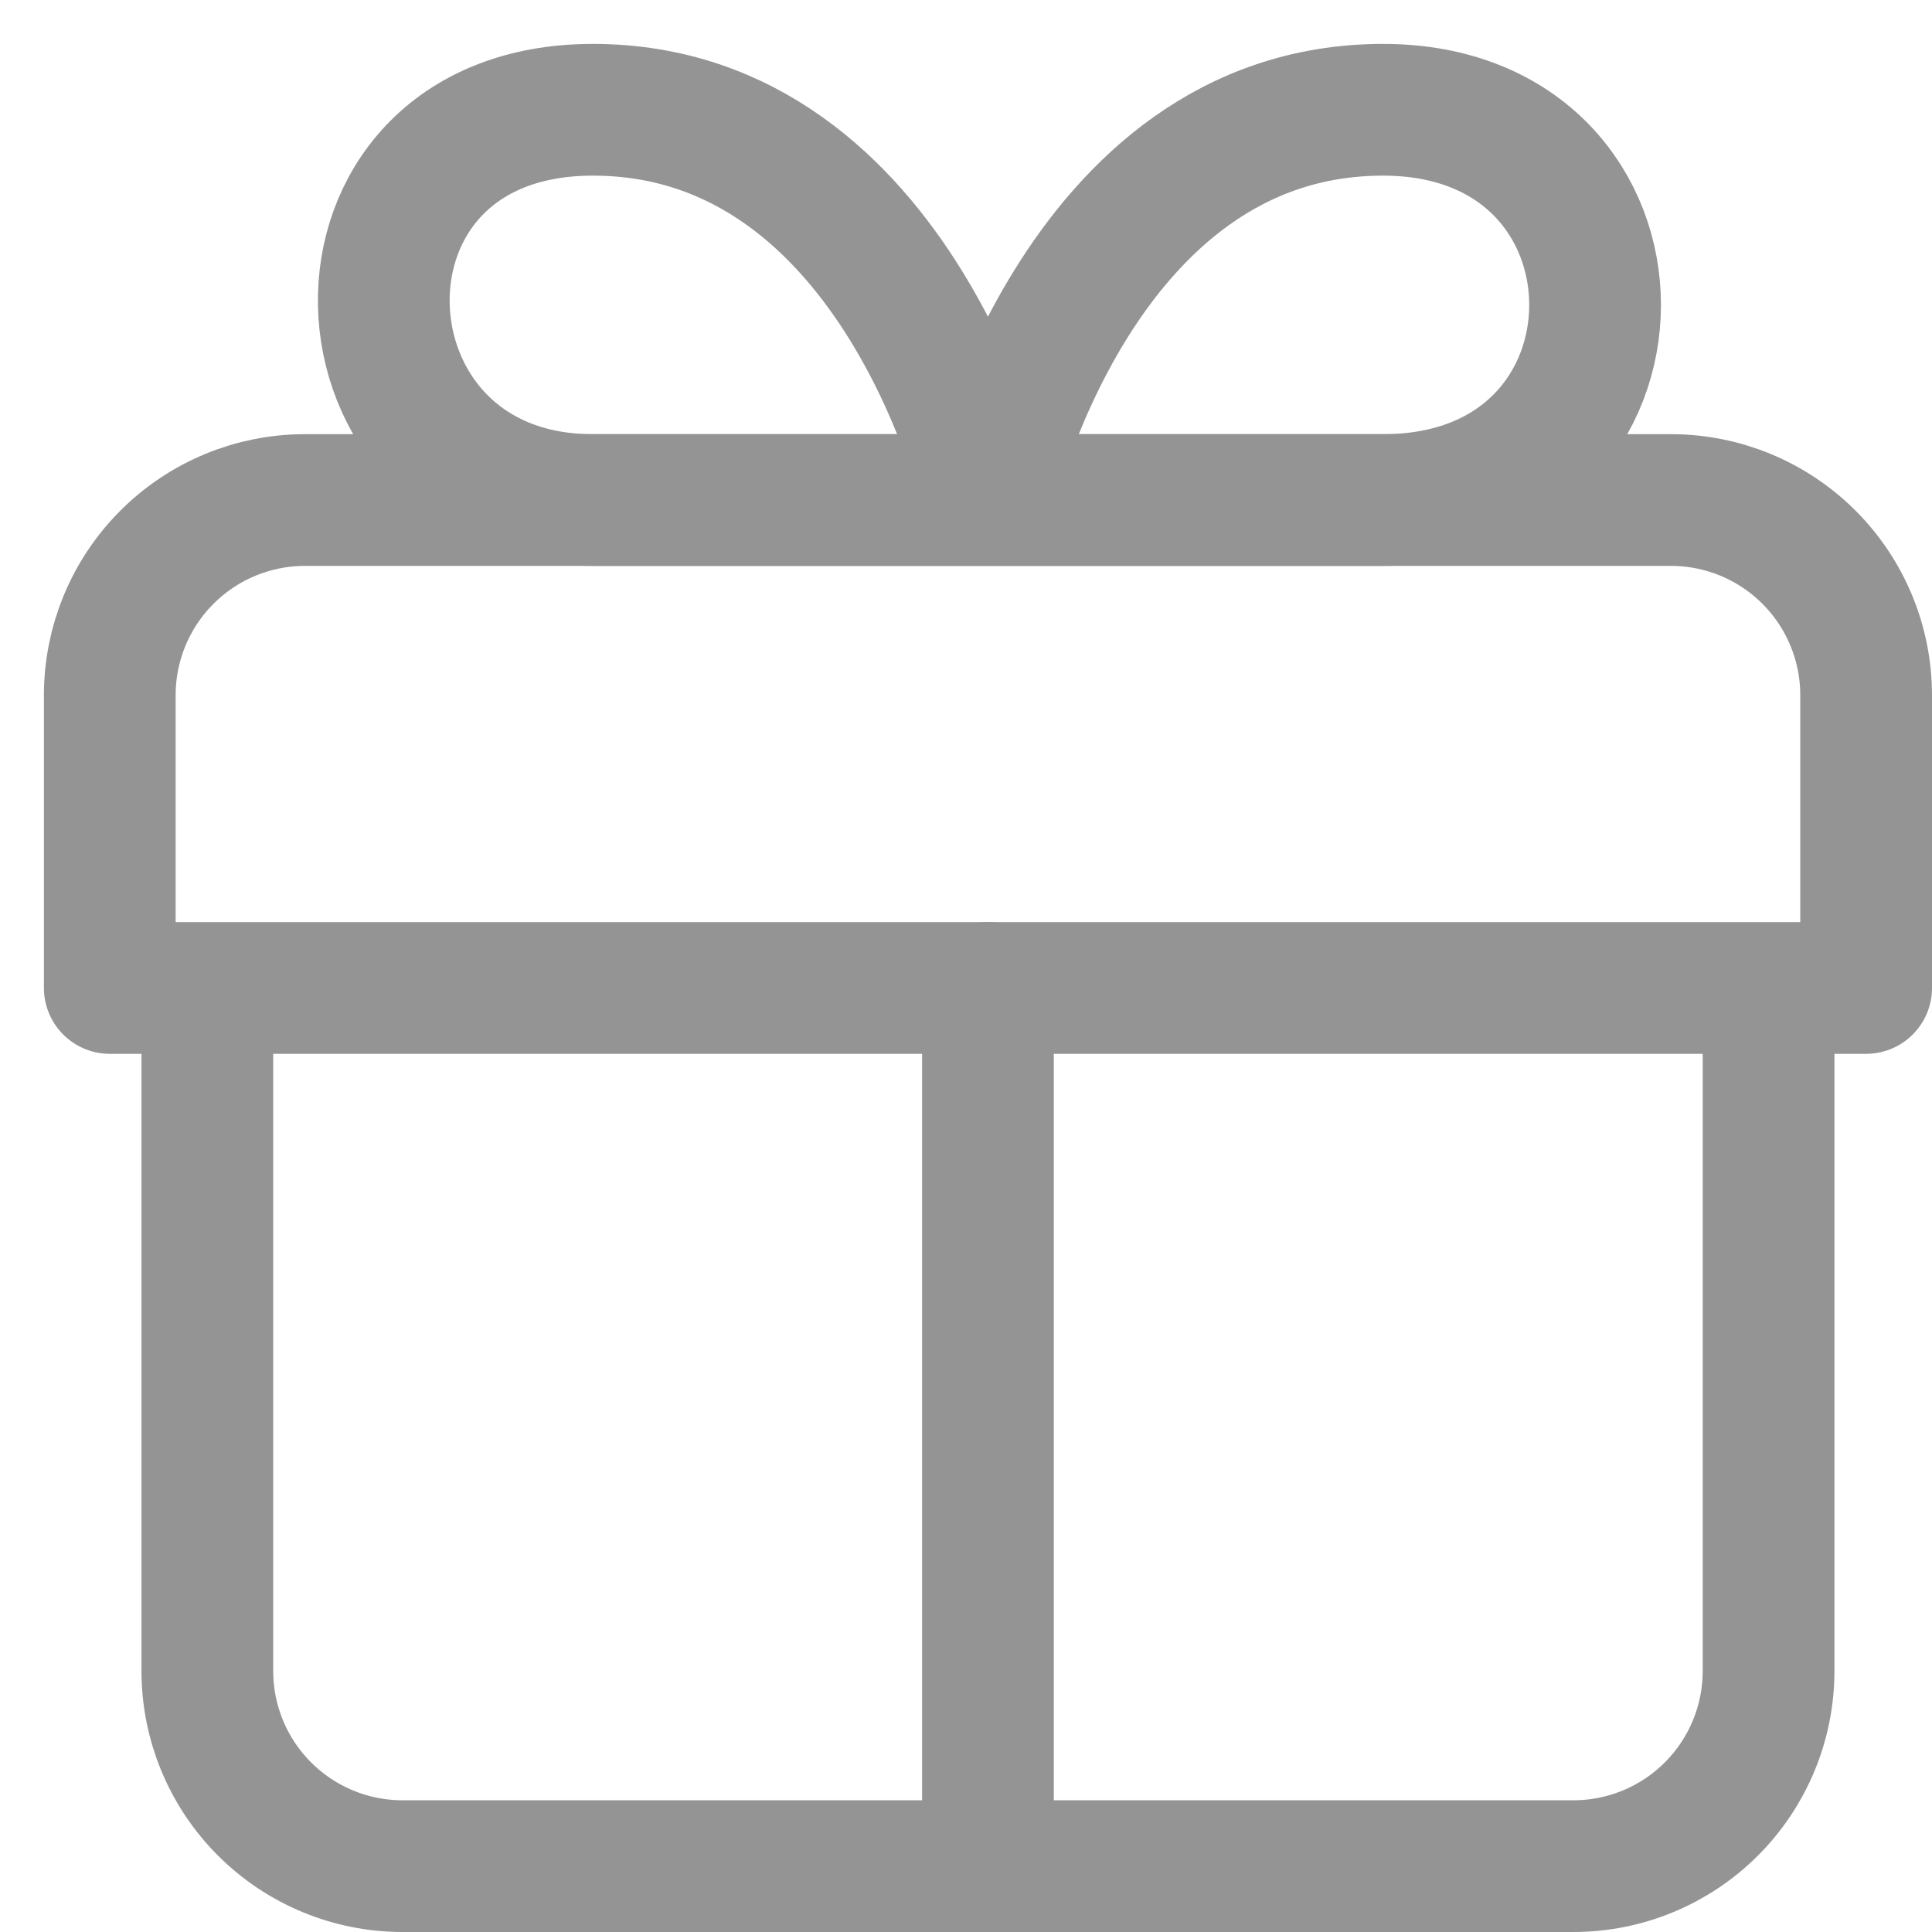
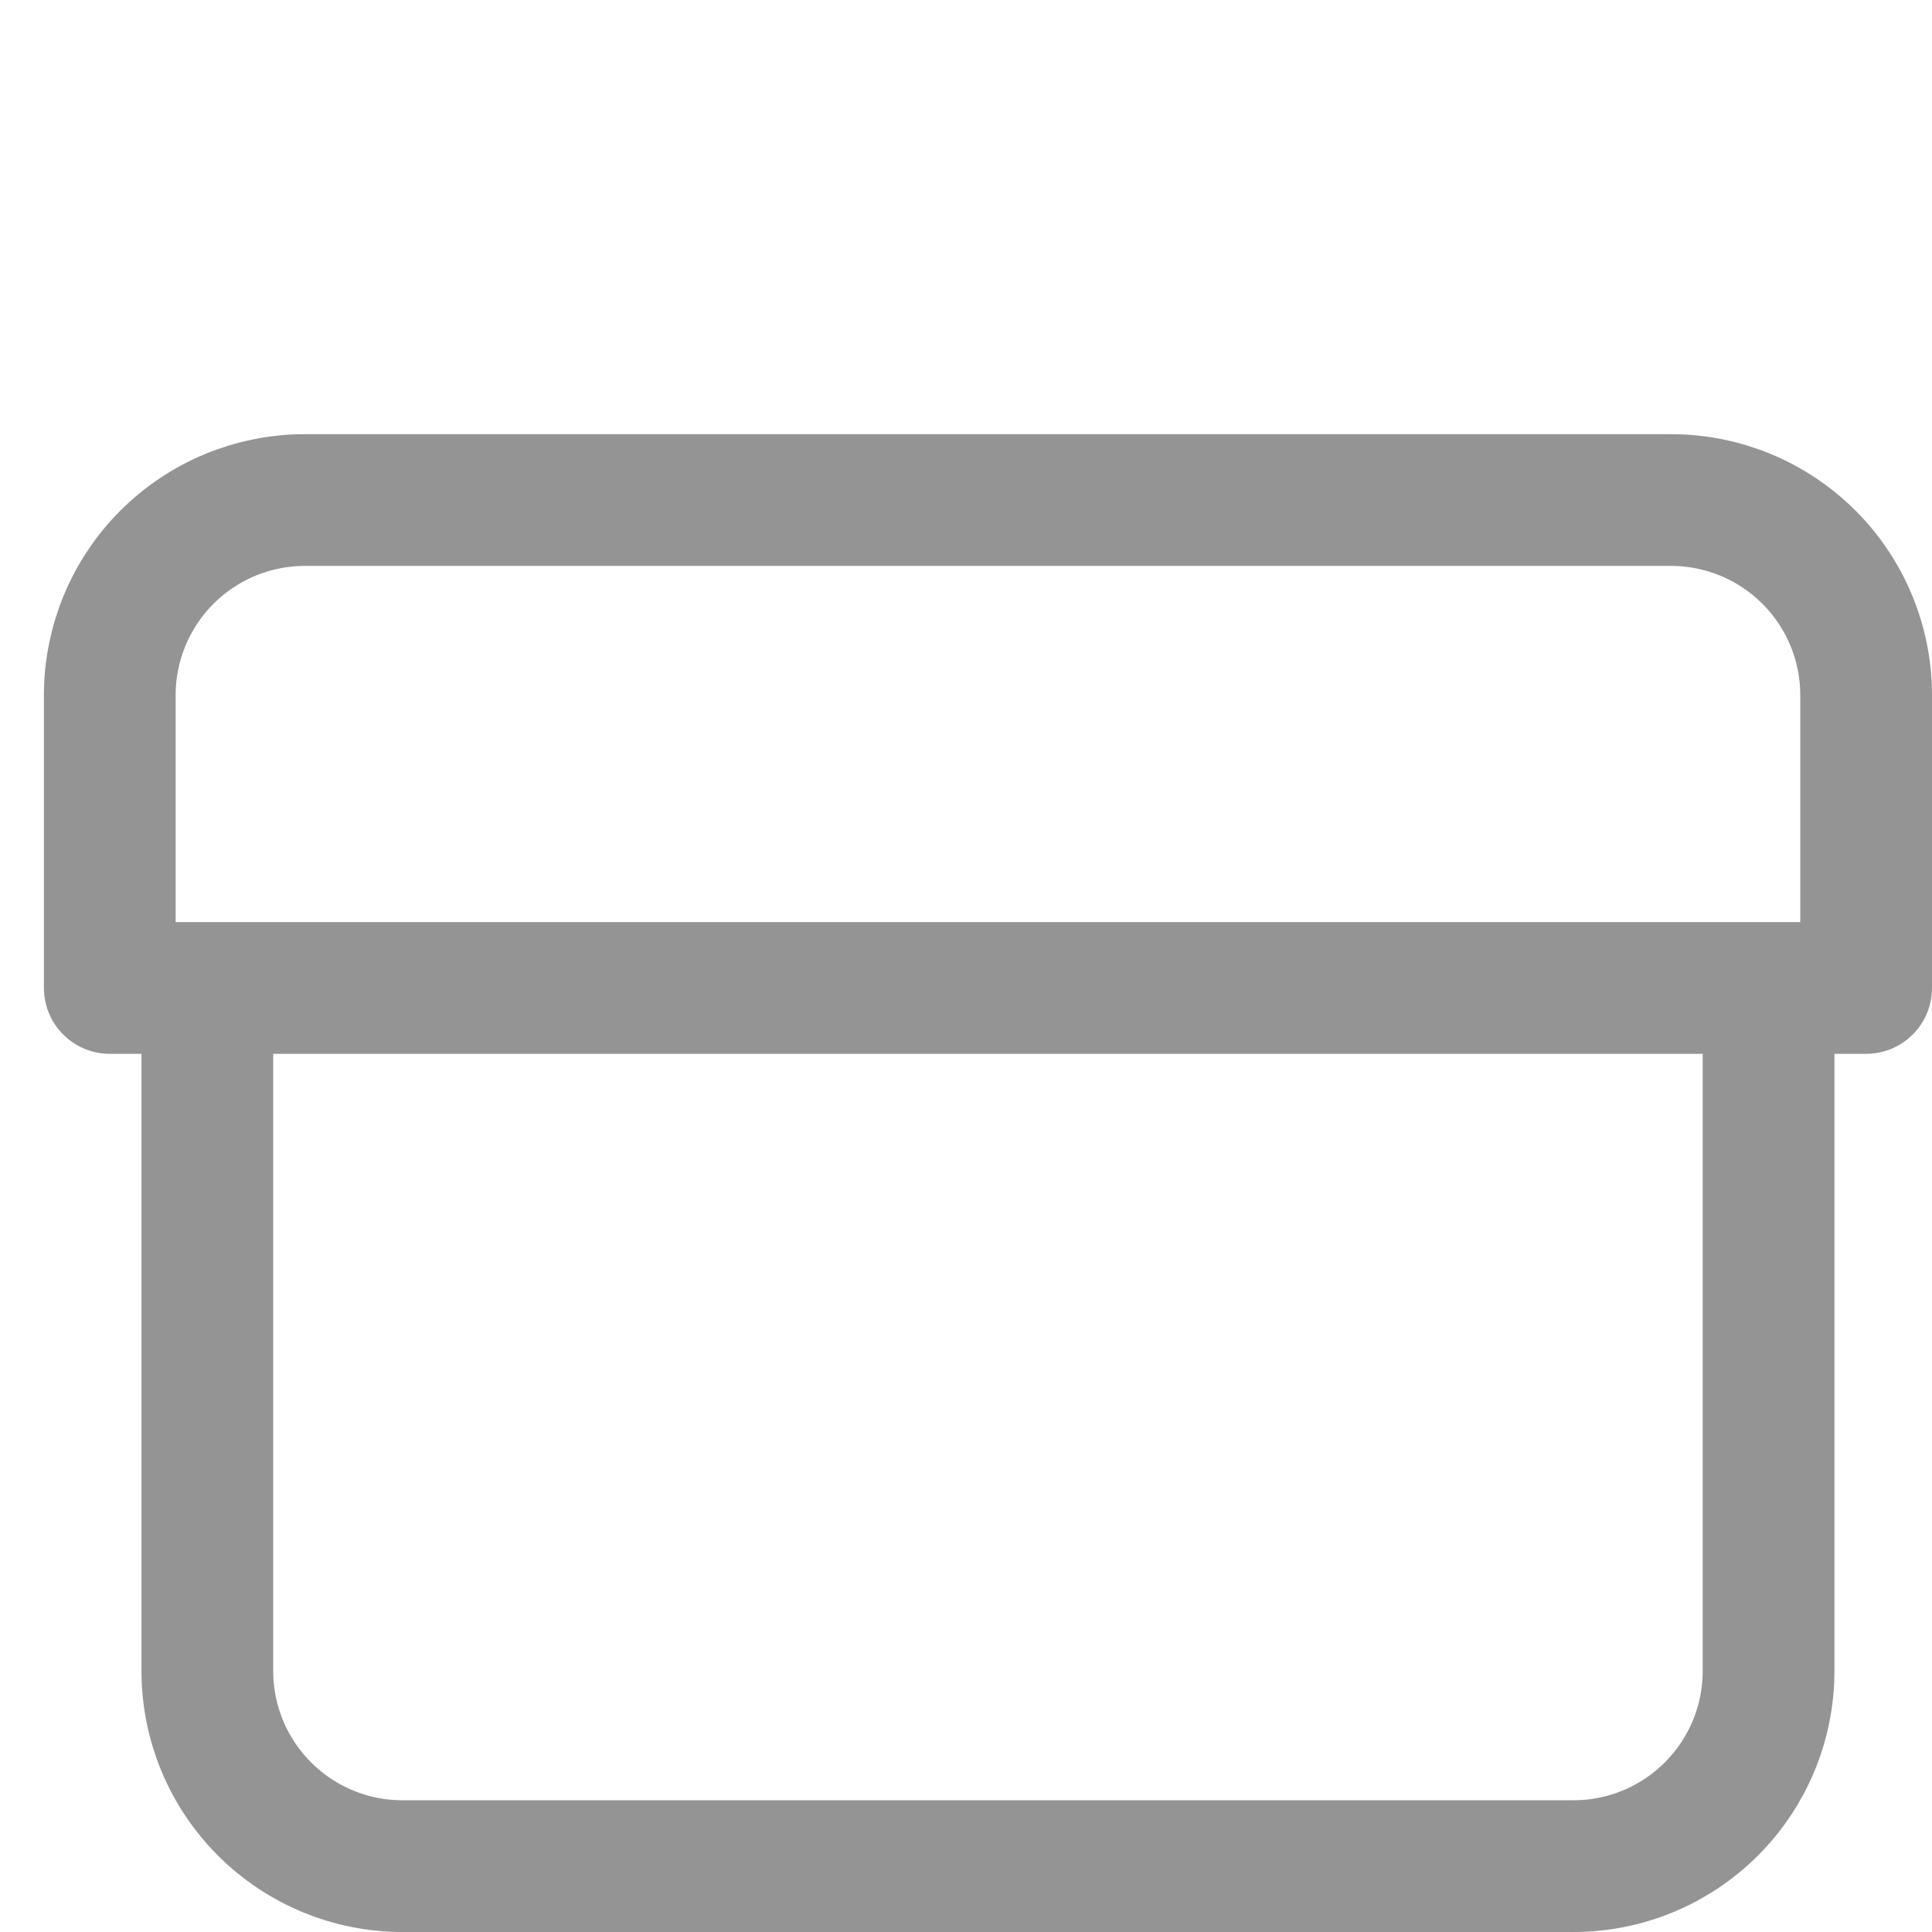
<svg xmlns="http://www.w3.org/2000/svg" width="22" height="22" viewBox="0 0 22 22" fill="none">
-   <path d="M11.25 21.25V11.25M11.25 5.694H6.75C3.672 5.694 3.483 1.25 6.75 1.25C10.25 1.25 11.25 5.694 11.25 5.694ZM11.25 5.694H15.75C18.968 5.694 18.968 1.25 15.75 1.25C12.25 1.25 11.25 5.694 11.25 5.694Z" stroke="#949494" stroke-width="1.5" stroke-linecap="round" stroke-linejoin="round" />
  <path d="M20.139 11.25V19.028C20.139 19.617 19.905 20.182 19.488 20.599C19.071 21.016 18.506 21.25 17.917 21.25H4.583C3.994 21.25 3.429 21.016 3.012 20.599C2.595 20.182 2.361 19.617 2.361 19.028V11.25M21.25 11.25V7.917C21.25 7.327 21.016 6.762 20.599 6.345C20.182 5.928 19.617 5.694 19.028 5.694H3.472C2.883 5.694 2.318 5.928 1.901 6.345C1.484 6.762 1.25 7.327 1.25 7.917V11.25H21.25Z" stroke="#949494" stroke-width="1.5" stroke-linecap="round" stroke-linejoin="round" />
</svg>